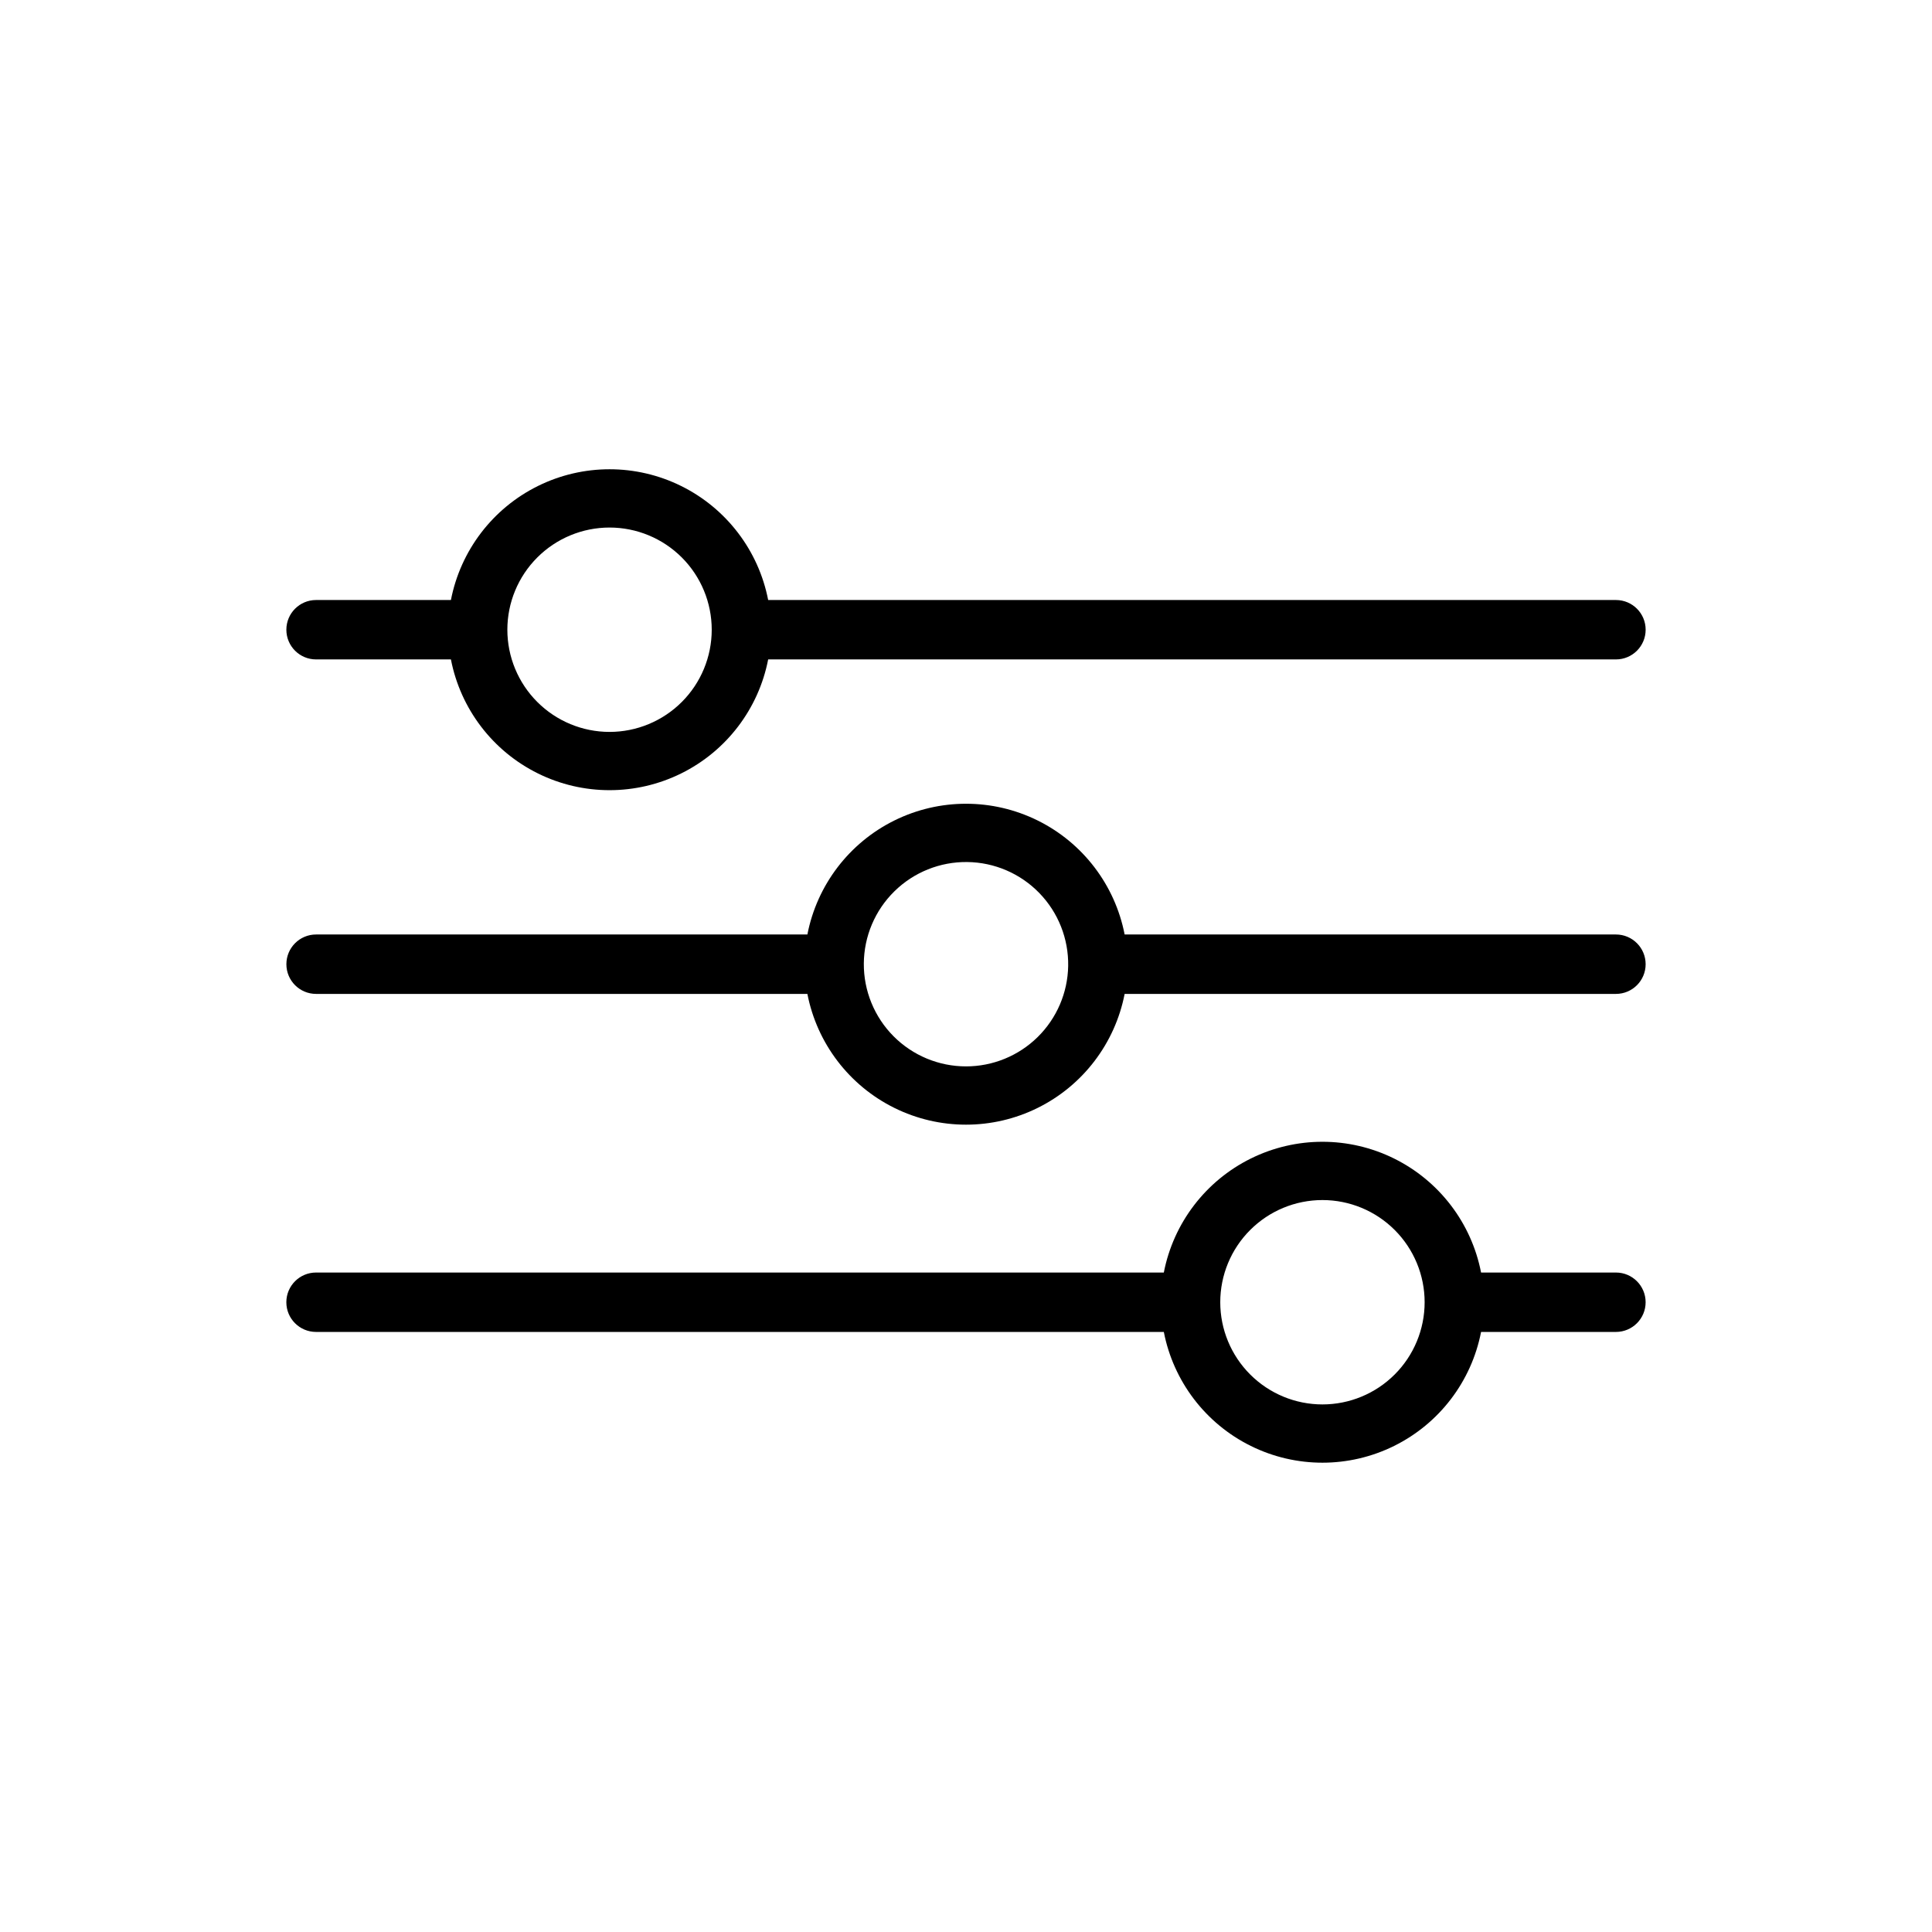
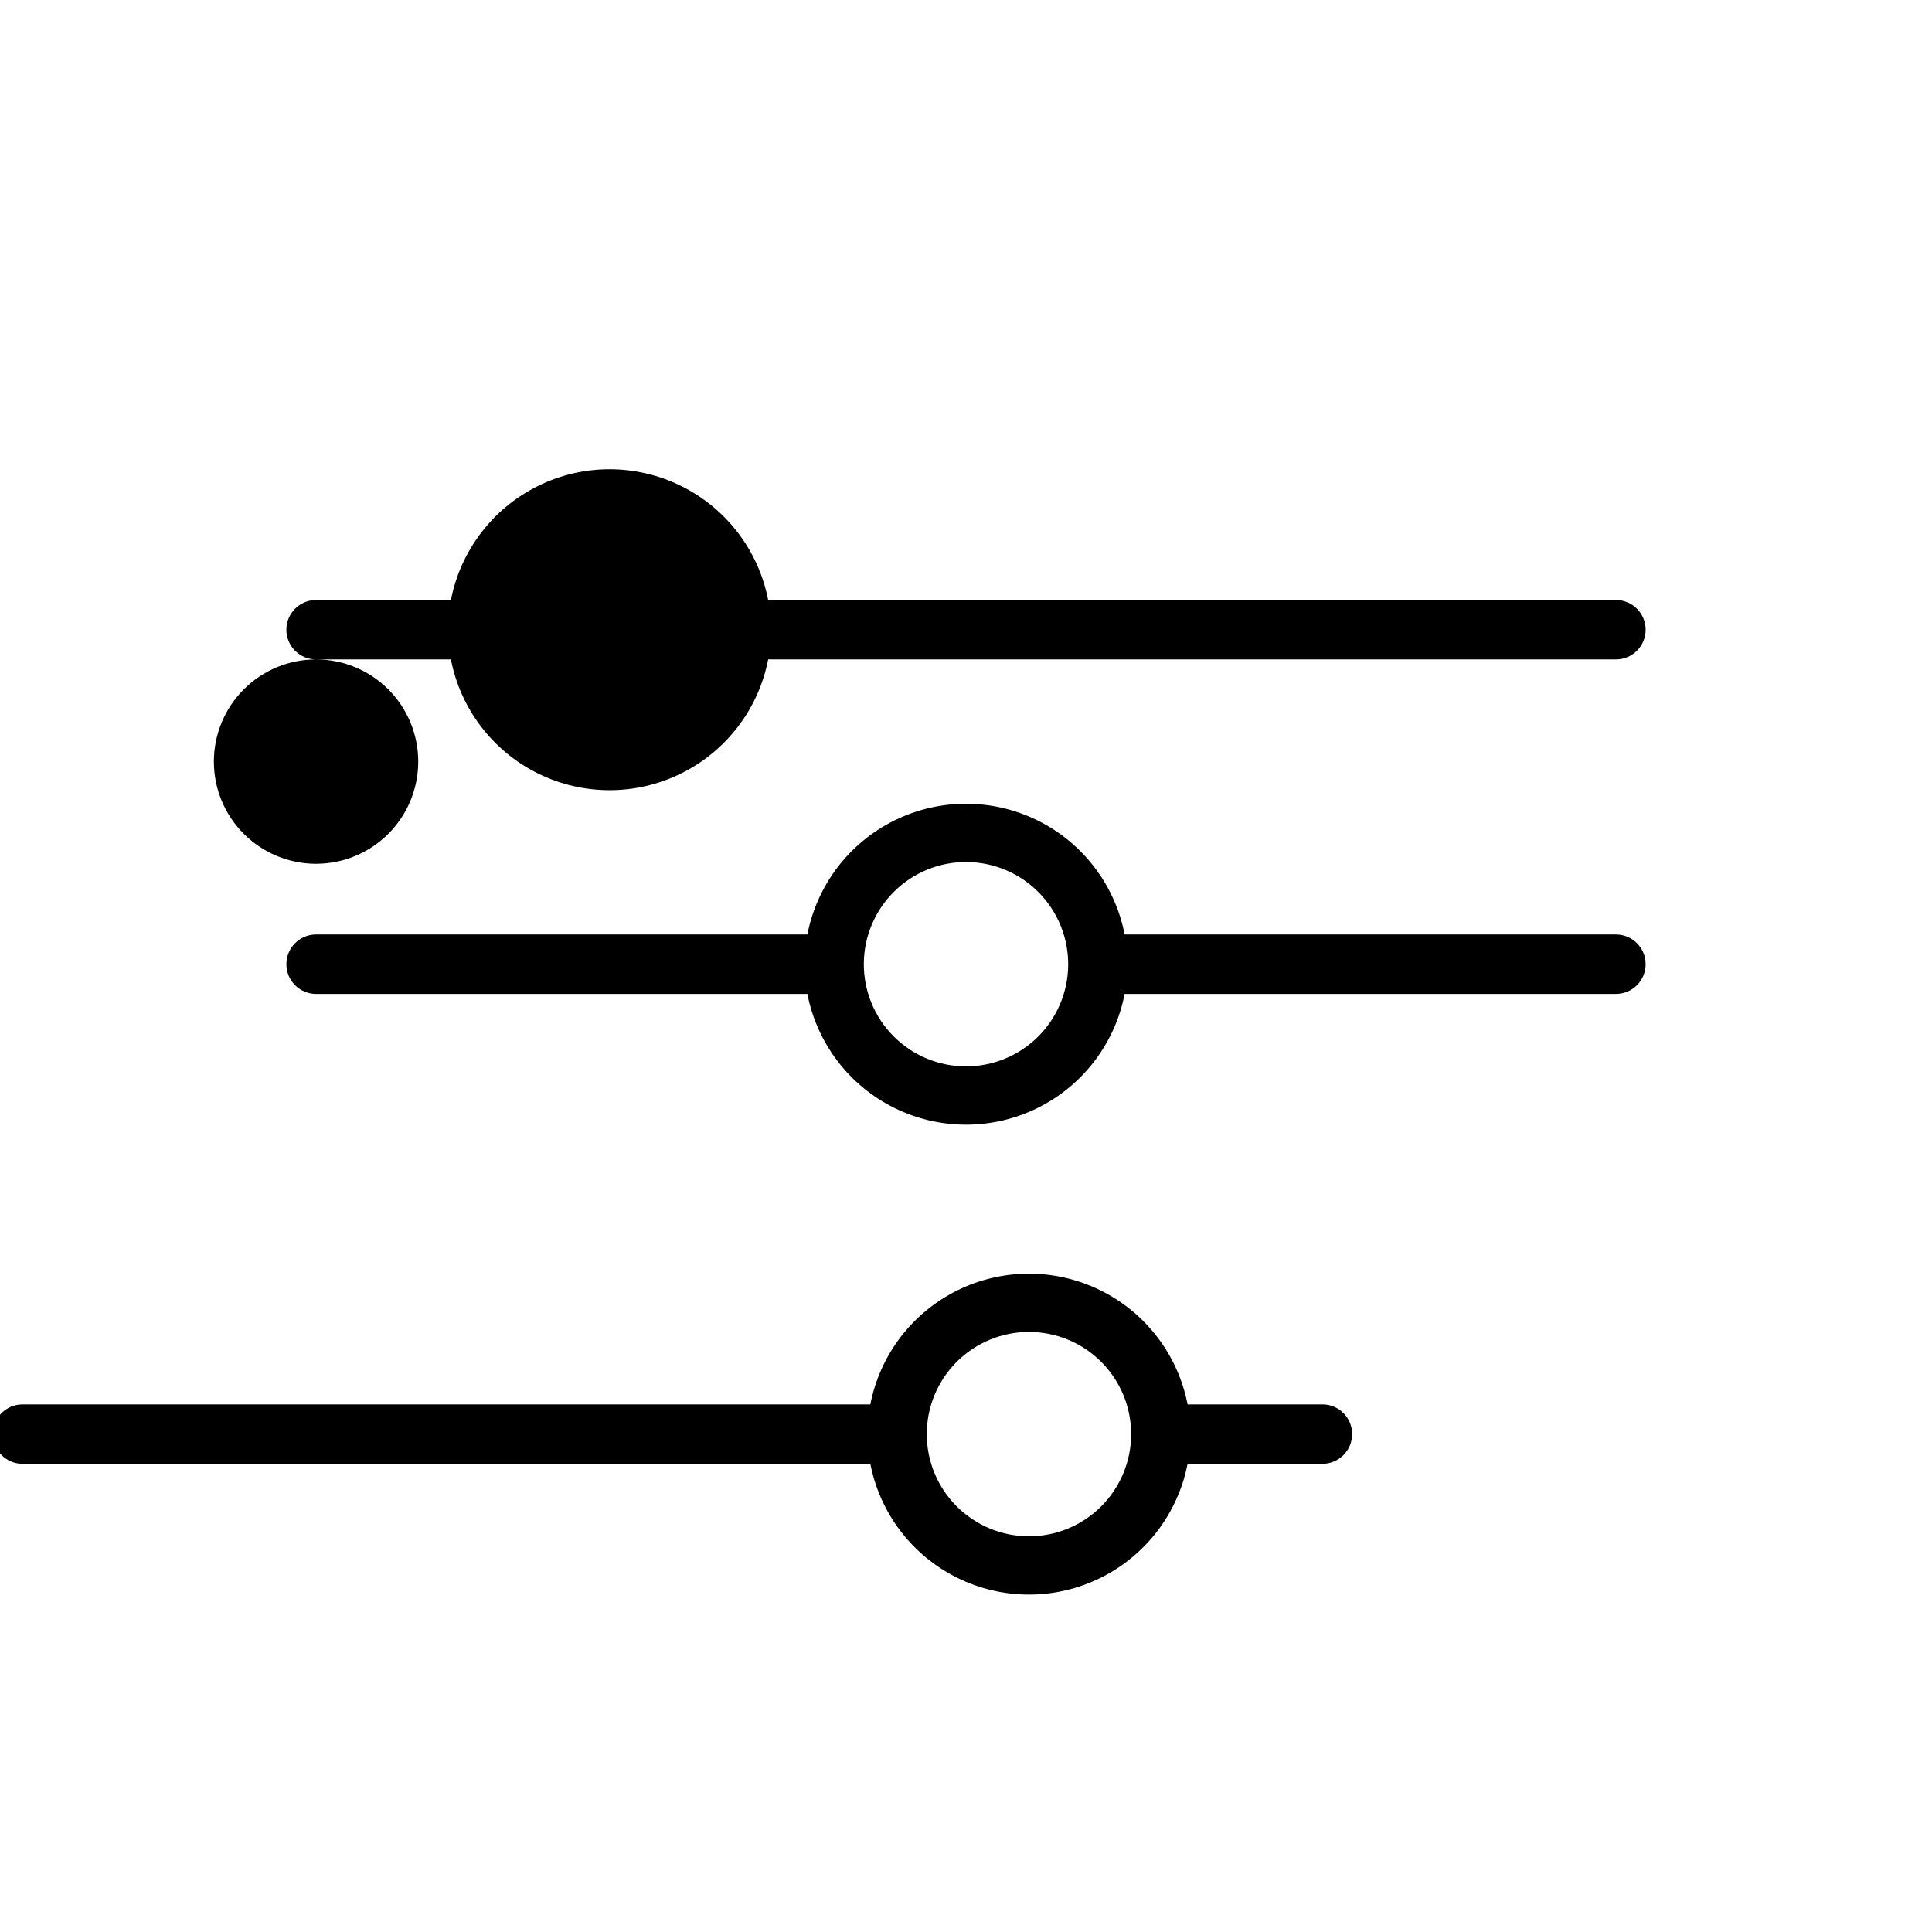
<svg xmlns="http://www.w3.org/2000/svg" fill="#000000" width="800px" height="800px" version="1.1" viewBox="144 144 512 512">
-   <path d="m572.24 391.65h-130.2c-2.551-13.109-11.07-24.281-23.039-30.207-11.973-5.922-26.023-5.922-37.992 0-11.973 5.926-20.492 17.098-23.043 30.207h-130.2c-4.348 0-7.871 3.527-7.871 7.875s3.523 7.871 7.871 7.871h130.2c2.551 13.109 11.07 24.281 23.043 30.207 11.969 5.926 26.02 5.926 37.992 0 11.969-5.926 20.488-17.098 23.039-30.207h130.2c4.348 0 7.871-3.523 7.871-7.871s-3.523-7.875-7.871-7.875zm-172.24 34.953c-7.211 0-14.121-2.875-19.203-7.988-5.082-5.113-7.918-12.043-7.875-19.25 0.043-7.211 2.961-14.105 8.102-19.156 5.141-5.055 12.086-7.848 19.297-7.762 7.207 0.082 14.086 3.039 19.105 8.211 5.023 5.168 7.777 12.129 7.652 19.34-0.125 7.098-3.031 13.867-8.098 18.844-5.062 4.977-11.883 7.762-18.98 7.762zm-172.24-107.85h35.738c2.551 13.113 11.07 24.285 23.043 30.207 11.969 5.926 26.02 5.926 37.992 0 11.969-5.922 20.492-17.094 23.039-30.207h224.67c4.348 0 7.871-3.523 7.871-7.871 0-4.348-3.523-7.871-7.871-7.871h-224.67c-2.547-13.113-11.07-24.281-23.039-30.207-11.973-5.926-26.023-5.926-37.992 0-11.973 5.926-20.492 17.094-23.043 30.207h-35.738c-4.348 0-7.871 3.523-7.871 7.871 0 4.348 3.523 7.871 7.871 7.871zm77.777-34.949c7.18 0 14.07 2.852 19.148 7.93s7.93 11.969 7.93 19.148c0 7.184-2.852 14.07-7.93 19.148s-11.969 7.934-19.148 7.934c-7.184 0-14.07-2.856-19.148-7.934s-7.934-11.965-7.934-19.148c0-7.18 2.856-14.07 7.934-19.148s11.965-7.93 19.148-7.93zm266.7 197.43h-35.738c-2.551-13.113-11.07-24.281-23.043-30.207-11.969-5.926-26.02-5.926-37.988 0-11.973 5.926-20.492 17.094-23.043 30.207h-224.67c-4.348 0-7.871 3.523-7.871 7.871s3.523 7.871 7.871 7.871h224.67c2.551 13.113 11.07 24.285 23.043 30.207 11.969 5.926 26.02 5.926 37.988 0 11.973-5.922 20.492-17.094 23.043-30.207h35.738c4.348 0 7.871-3.523 7.871-7.871s-3.523-7.871-7.871-7.871zm-77.777 34.953c-7.18 0-14.066-2.856-19.145-7.934-5.082-5.078-7.934-11.965-7.934-19.148 0-7.18 2.852-14.07 7.934-19.148 5.078-5.078 11.965-7.93 19.145-7.93 7.184 0 14.07 2.852 19.148 7.93 5.082 5.078 7.934 11.969 7.934 19.148 0 7.184-2.852 14.07-7.934 19.148-5.078 5.078-11.965 7.934-19.148 7.934z" />
+   <path d="m572.24 391.65h-130.2c-2.551-13.109-11.07-24.281-23.039-30.207-11.973-5.922-26.023-5.922-37.992 0-11.973 5.926-20.492 17.098-23.043 30.207h-130.2c-4.348 0-7.871 3.527-7.871 7.875s3.523 7.871 7.871 7.871h130.2c2.551 13.109 11.07 24.281 23.043 30.207 11.969 5.926 26.02 5.926 37.992 0 11.969-5.926 20.488-17.098 23.039-30.207h130.2c4.348 0 7.871-3.523 7.871-7.871s-3.523-7.875-7.871-7.875zm-172.24 34.953c-7.211 0-14.121-2.875-19.203-7.988-5.082-5.113-7.918-12.043-7.875-19.25 0.043-7.211 2.961-14.105 8.102-19.156 5.141-5.055 12.086-7.848 19.297-7.762 7.207 0.082 14.086 3.039 19.105 8.211 5.023 5.168 7.777 12.129 7.652 19.34-0.125 7.098-3.031 13.867-8.098 18.844-5.062 4.977-11.883 7.762-18.98 7.762zm-172.24-107.85h35.738c2.551 13.113 11.07 24.285 23.043 30.207 11.969 5.926 26.02 5.926 37.992 0 11.969-5.922 20.492-17.094 23.039-30.207h224.67c4.348 0 7.871-3.523 7.871-7.871 0-4.348-3.523-7.871-7.871-7.871h-224.67c-2.547-13.113-11.07-24.281-23.039-30.207-11.973-5.926-26.023-5.926-37.992 0-11.973 5.926-20.492 17.094-23.043 30.207h-35.738c-4.348 0-7.871 3.523-7.871 7.871 0 4.348 3.523 7.871 7.871 7.871zc7.18 0 14.07 2.852 19.148 7.93s7.93 11.969 7.93 19.148c0 7.184-2.852 14.07-7.93 19.148s-11.969 7.934-19.148 7.934c-7.184 0-14.07-2.856-19.148-7.934s-7.934-11.965-7.934-19.148c0-7.18 2.856-14.07 7.934-19.148s11.965-7.93 19.148-7.93zm266.7 197.43h-35.738c-2.551-13.113-11.07-24.281-23.043-30.207-11.969-5.926-26.02-5.926-37.988 0-11.973 5.926-20.492 17.094-23.043 30.207h-224.67c-4.348 0-7.871 3.523-7.871 7.871s3.523 7.871 7.871 7.871h224.67c2.551 13.113 11.07 24.285 23.043 30.207 11.969 5.926 26.02 5.926 37.988 0 11.973-5.922 20.492-17.094 23.043-30.207h35.738c4.348 0 7.871-3.523 7.871-7.871s-3.523-7.871-7.871-7.871zm-77.777 34.953c-7.18 0-14.066-2.856-19.145-7.934-5.082-5.078-7.934-11.965-7.934-19.148 0-7.18 2.852-14.07 7.934-19.148 5.078-5.078 11.965-7.93 19.145-7.93 7.184 0 14.07 2.852 19.148 7.93 5.082 5.078 7.934 11.969 7.934 19.148 0 7.184-2.852 14.07-7.934 19.148-5.078 5.078-11.965 7.934-19.148 7.934z" />
</svg>